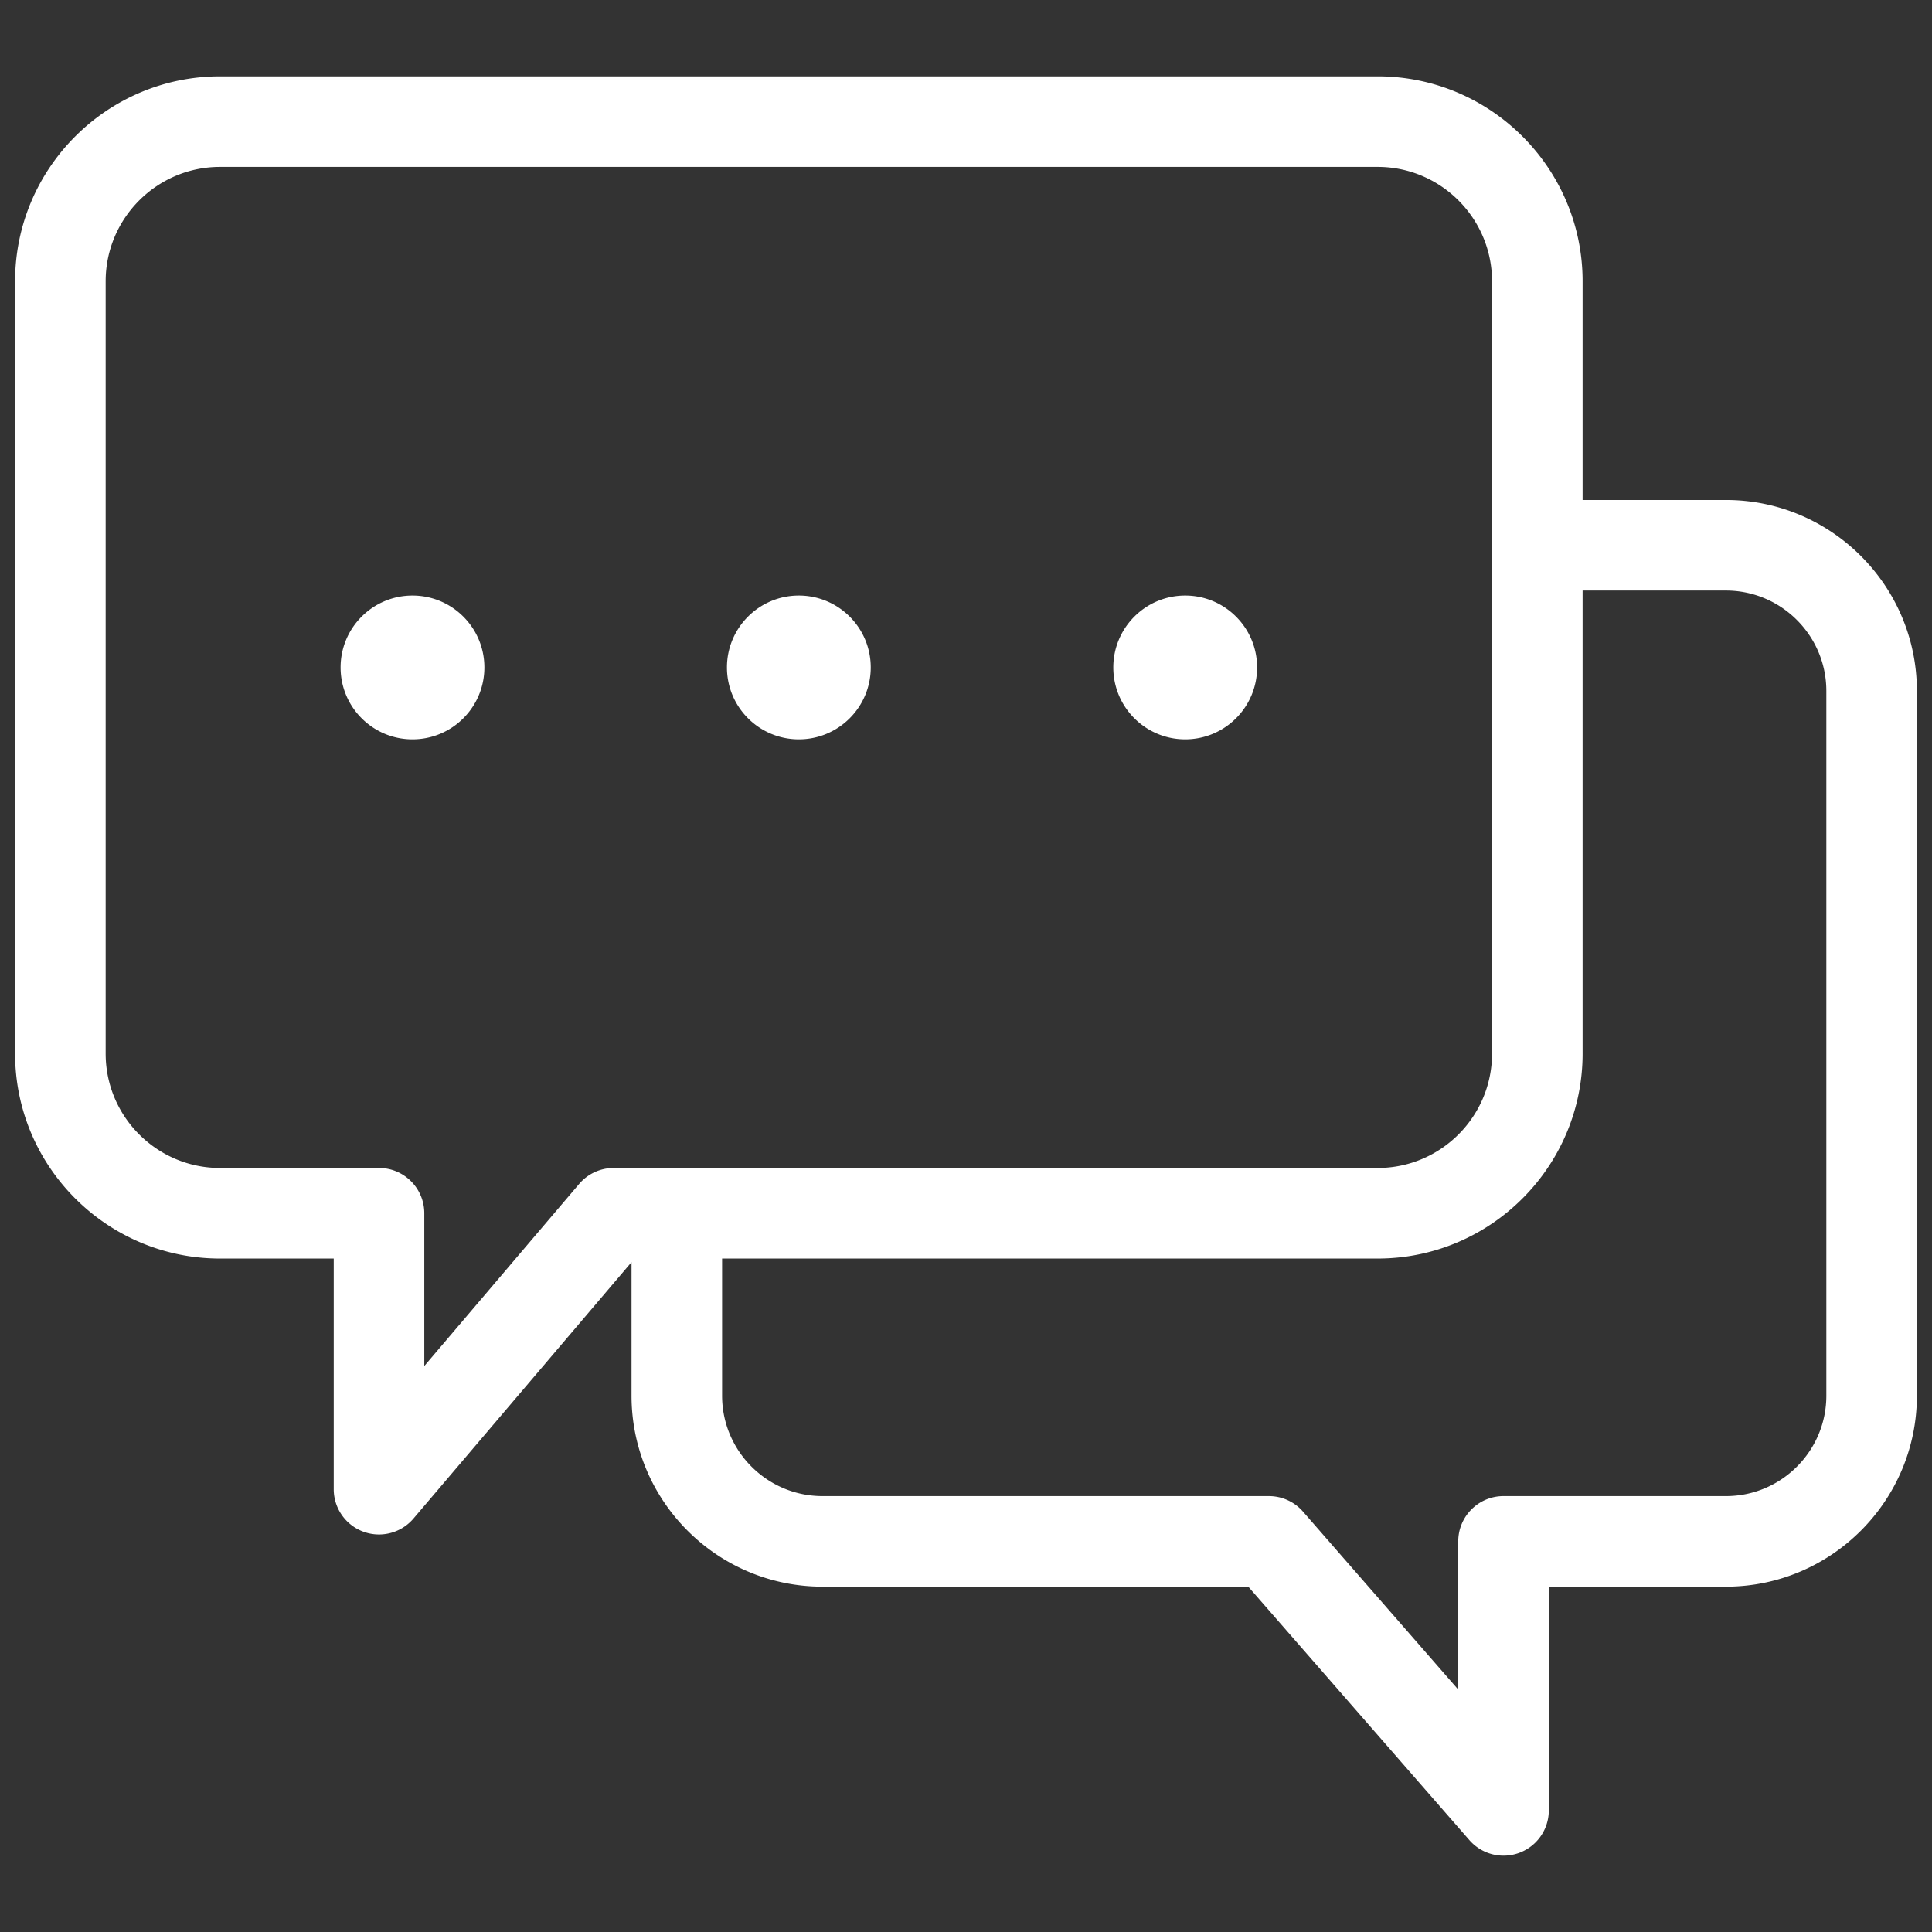
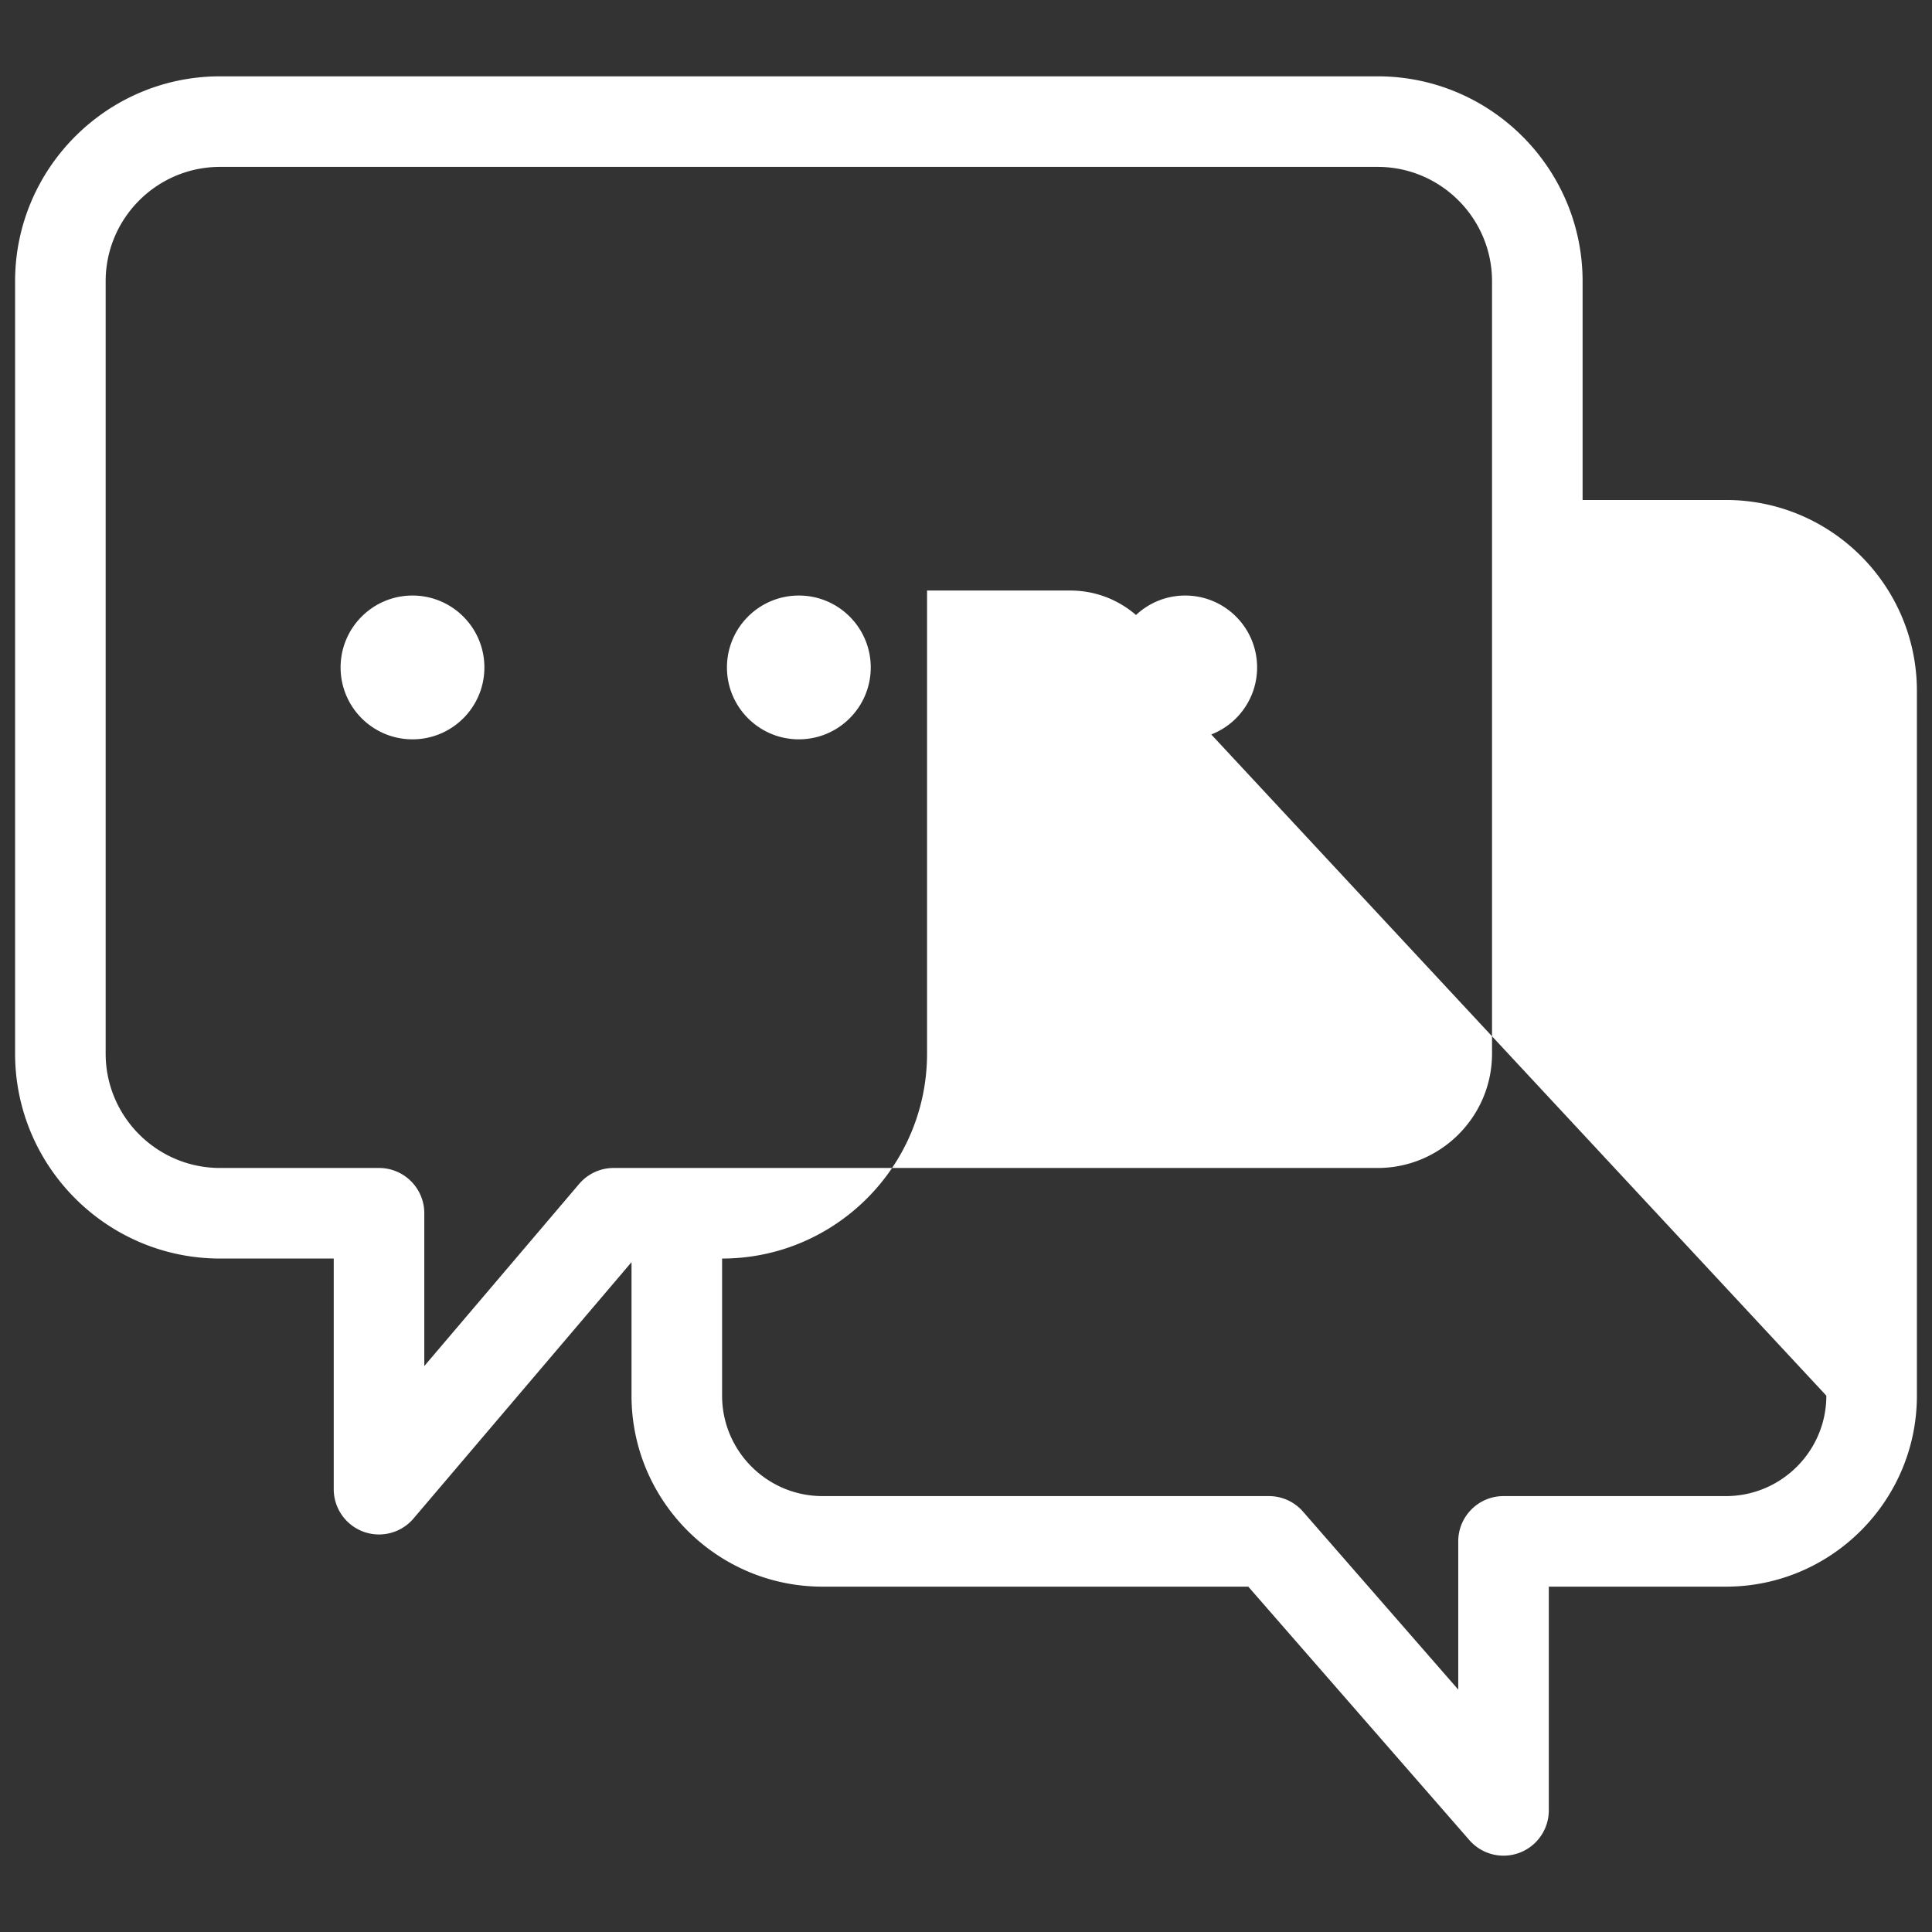
<svg xmlns="http://www.w3.org/2000/svg" version="1.1" width="512" height="512" x="0" y="0" viewBox="0 0 512 512" style="enable-background:new 0 0 512 512" xml:space="preserve" class="">
  <rect x="0" y="0" width="512" height="512" fill="#333333" stroke="none" />
  <g>
-     <path d="M457.387 132.5h-37.982V74.544c0-29.95-24.366-54.316-54.316-54.316H58.316C28.366 20.228 4 44.594 4 74.544V279.21c0 29.95 24.366 54.316 54.316 54.316h30.127v61.122a12.001 12.001 0 0 0 11.997 12.001c3.453 0 6.819-1.493 9.144-4.228l57.777-67.94v35.386c0 27.908 22.705 50.613 50.613 50.613h112.835l58.596 67.179a12 12 0 0 0 21.043-7.888V420.48h46.937c27.908 0 50.613-22.705 50.613-50.613V183.113c.002-27.908-22.703-50.613-50.611-50.613zM153.485 313.752l-41.042 48.262v-40.487c0-6.628-5.373-12-12-12H58.316C41.6 309.526 28 295.927 28 279.21V74.544c0-16.717 13.6-30.316 30.316-30.316h306.772c16.716 0 30.316 13.6 30.316 30.316V279.21c0 16.717-13.6 30.316-30.316 30.316H162.627c-3.52 0-6.861 1.545-9.142 4.226zM484 369.868c0 14.675-11.939 26.613-26.613 26.613H398.45c-6.627 0-12 5.373-12 12v39.277l-41.14-47.165a12 12 0 0 0-9.043-4.112H217.976c-14.674 0-26.613-11.938-26.613-26.613v-36.342h173.726c29.95 0 54.316-24.366 54.316-54.316V156.5h37.982c14.674 0 26.613 11.938 26.613 26.613zM230.756 176.877c0 10.523-8.531 19.054-19.053 19.054-10.523 0-19.053-8.531-19.053-19.054 0-10.522 8.53-19.053 19.053-19.053 10.522 0 19.053 8.53 19.053 19.053zm-102.389 0c0 10.523-8.531 19.054-19.053 19.054-10.523 0-19.053-8.531-19.053-19.054 0-10.522 8.53-19.053 19.053-19.053 10.522 0 19.053 8.53 19.053 19.053zm204.777 0c0 10.523-8.531 19.054-19.054 19.054s-19.053-8.531-19.053-19.054c0-10.522 8.53-19.053 19.053-19.053s19.054 8.53 19.054 19.053z" fill="#ffffff" opacity="1" data-original="#000000" />
+     <path d="M457.387 132.5h-37.982V74.544c0-29.95-24.366-54.316-54.316-54.316H58.316C28.366 20.228 4 44.594 4 74.544V279.21c0 29.95 24.366 54.316 54.316 54.316h30.127v61.122a12.001 12.001 0 0 0 11.997 12.001c3.453 0 6.819-1.493 9.144-4.228l57.777-67.94v35.386c0 27.908 22.705 50.613 50.613 50.613h112.835l58.596 67.179a12 12 0 0 0 21.043-7.888V420.48h46.937c27.908 0 50.613-22.705 50.613-50.613V183.113c.002-27.908-22.703-50.613-50.611-50.613zM153.485 313.752l-41.042 48.262v-40.487c0-6.628-5.373-12-12-12H58.316C41.6 309.526 28 295.927 28 279.21V74.544c0-16.717 13.6-30.316 30.316-30.316h306.772c16.716 0 30.316 13.6 30.316 30.316V279.21c0 16.717-13.6 30.316-30.316 30.316H162.627c-3.52 0-6.861 1.545-9.142 4.226zM484 369.868c0 14.675-11.939 26.613-26.613 26.613H398.45c-6.627 0-12 5.373-12 12v39.277l-41.14-47.165a12 12 0 0 0-9.043-4.112H217.976c-14.674 0-26.613-11.938-26.613-26.613v-36.342c29.95 0 54.316-24.366 54.316-54.316V156.5h37.982c14.674 0 26.613 11.938 26.613 26.613zM230.756 176.877c0 10.523-8.531 19.054-19.053 19.054-10.523 0-19.053-8.531-19.053-19.054 0-10.522 8.53-19.053 19.053-19.053 10.522 0 19.053 8.53 19.053 19.053zm-102.389 0c0 10.523-8.531 19.054-19.053 19.054-10.523 0-19.053-8.531-19.053-19.054 0-10.522 8.53-19.053 19.053-19.053 10.522 0 19.053 8.53 19.053 19.053zm204.777 0c0 10.523-8.531 19.054-19.054 19.054s-19.053-8.531-19.053-19.054c0-10.522 8.53-19.053 19.053-19.053s19.054 8.53 19.054 19.053z" fill="#ffffff" opacity="1" data-original="#000000" />
  </g>
</svg>